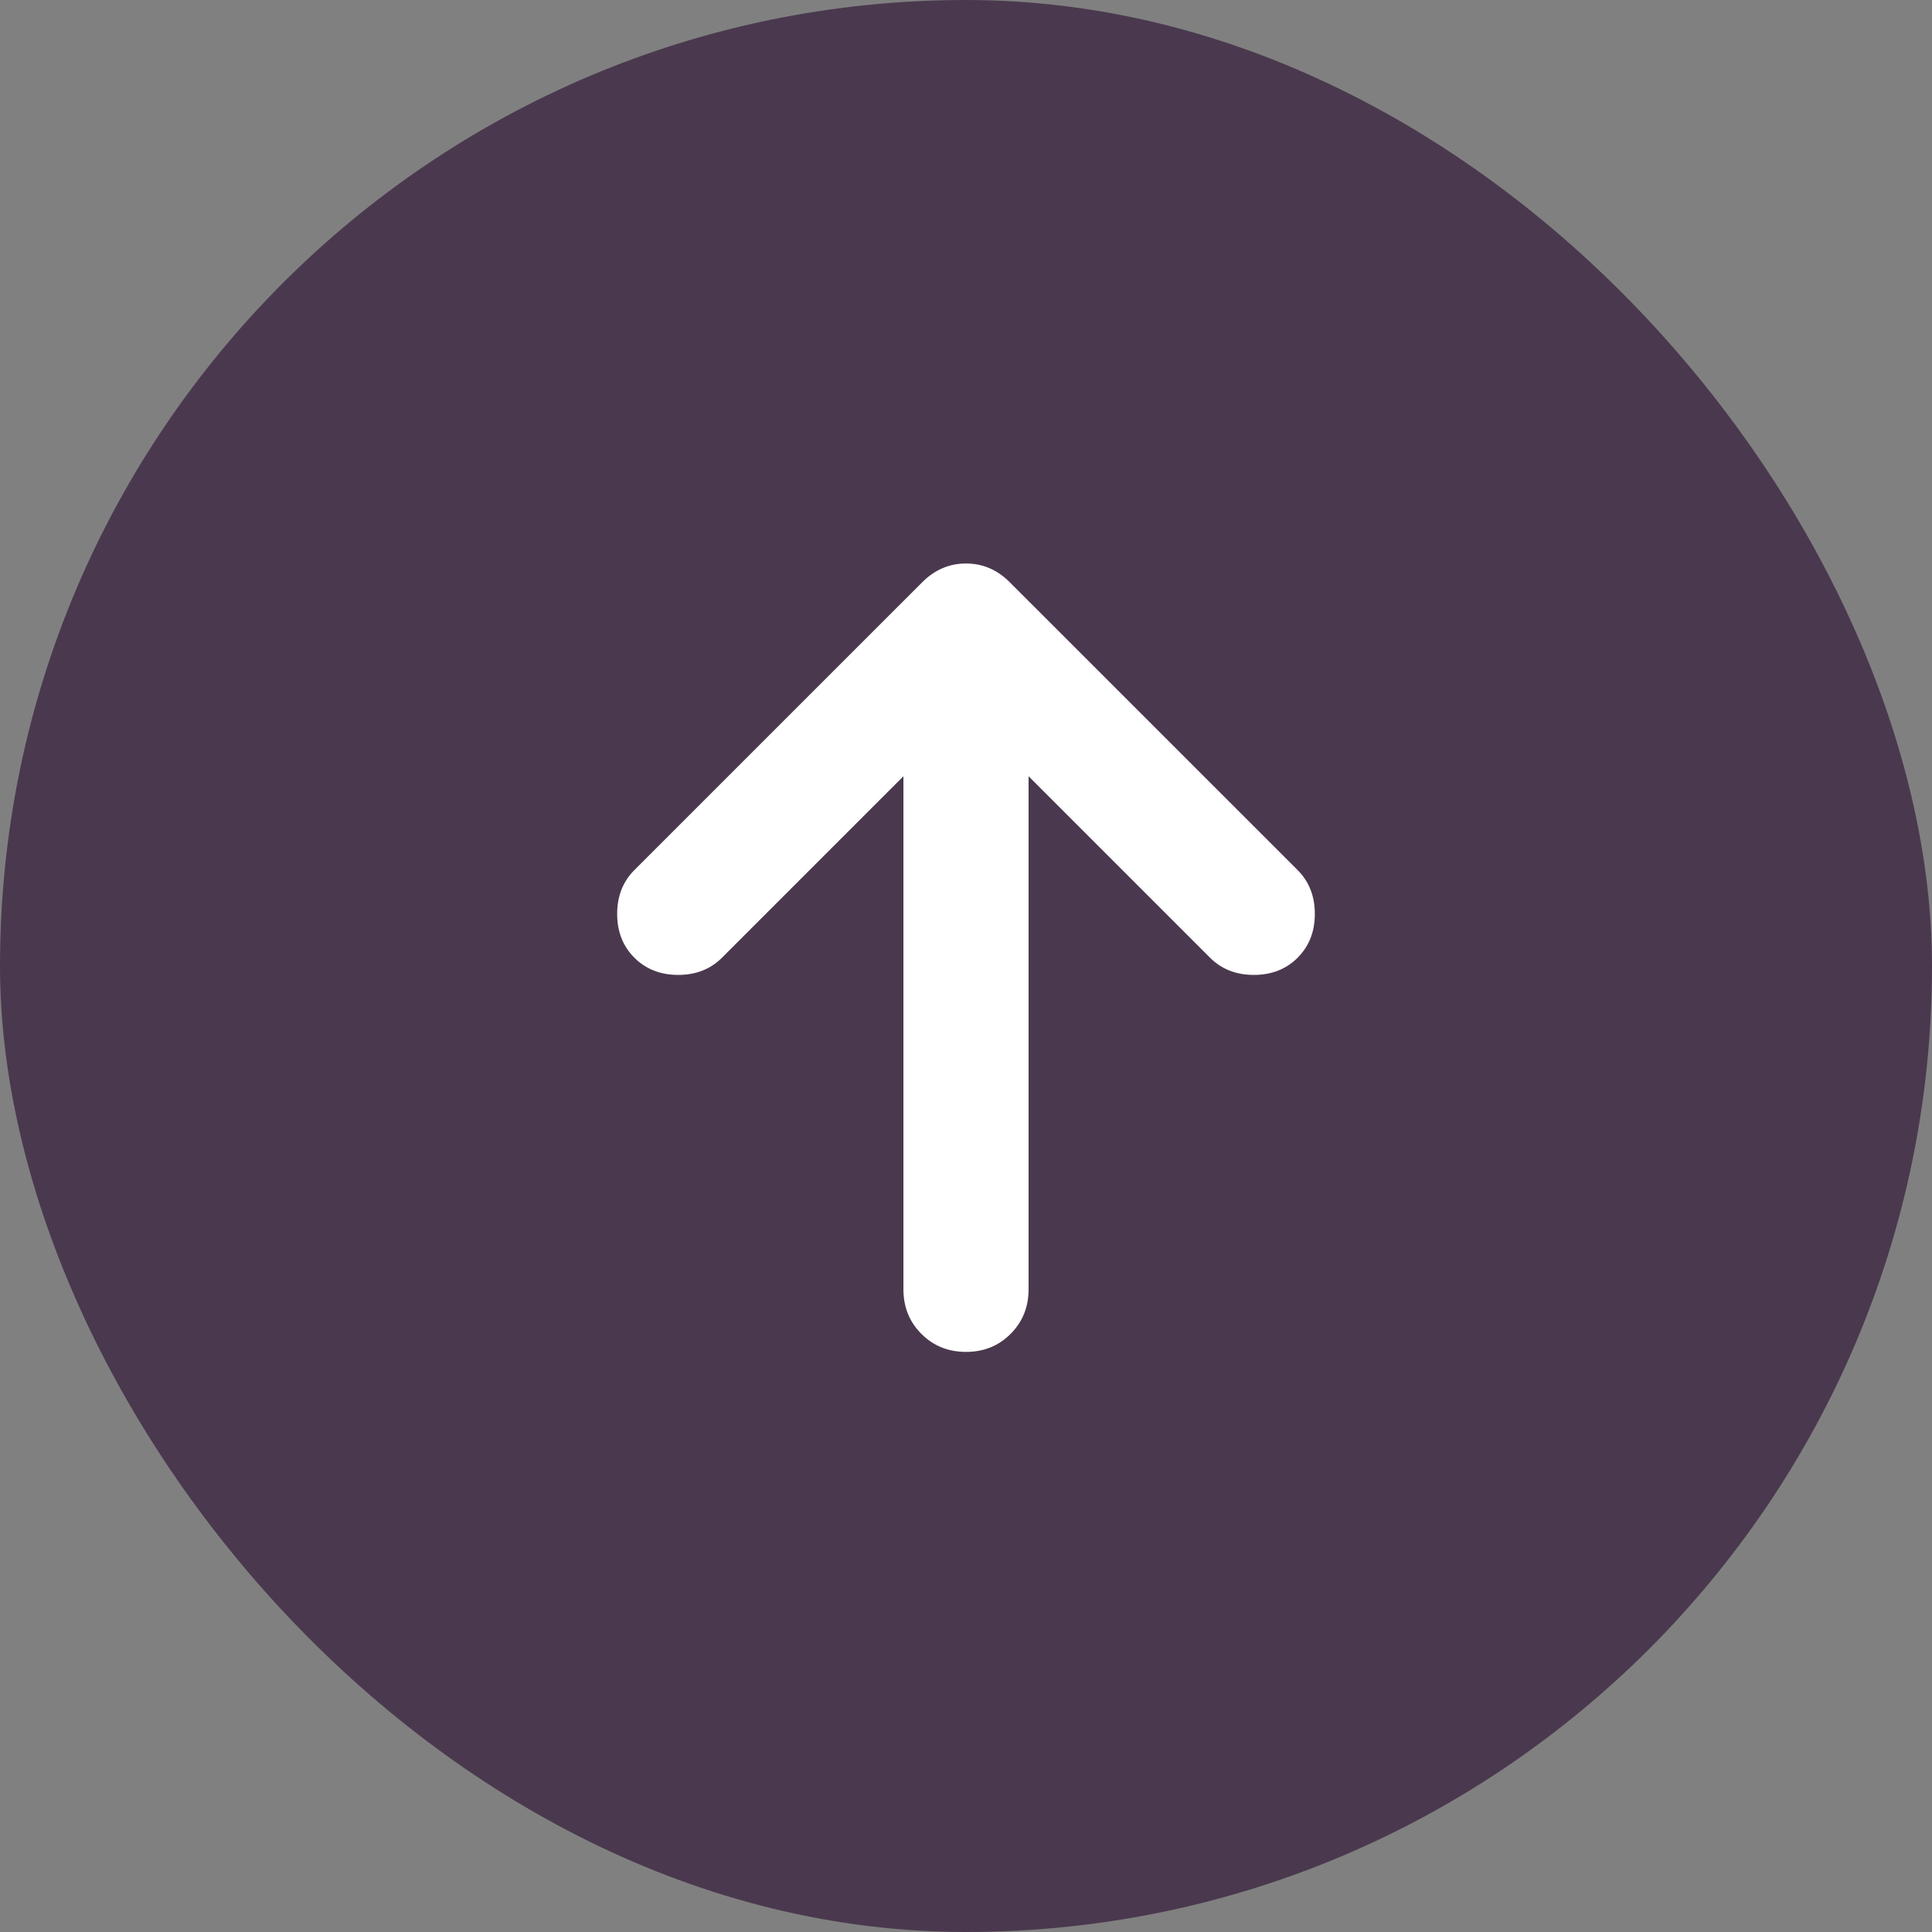
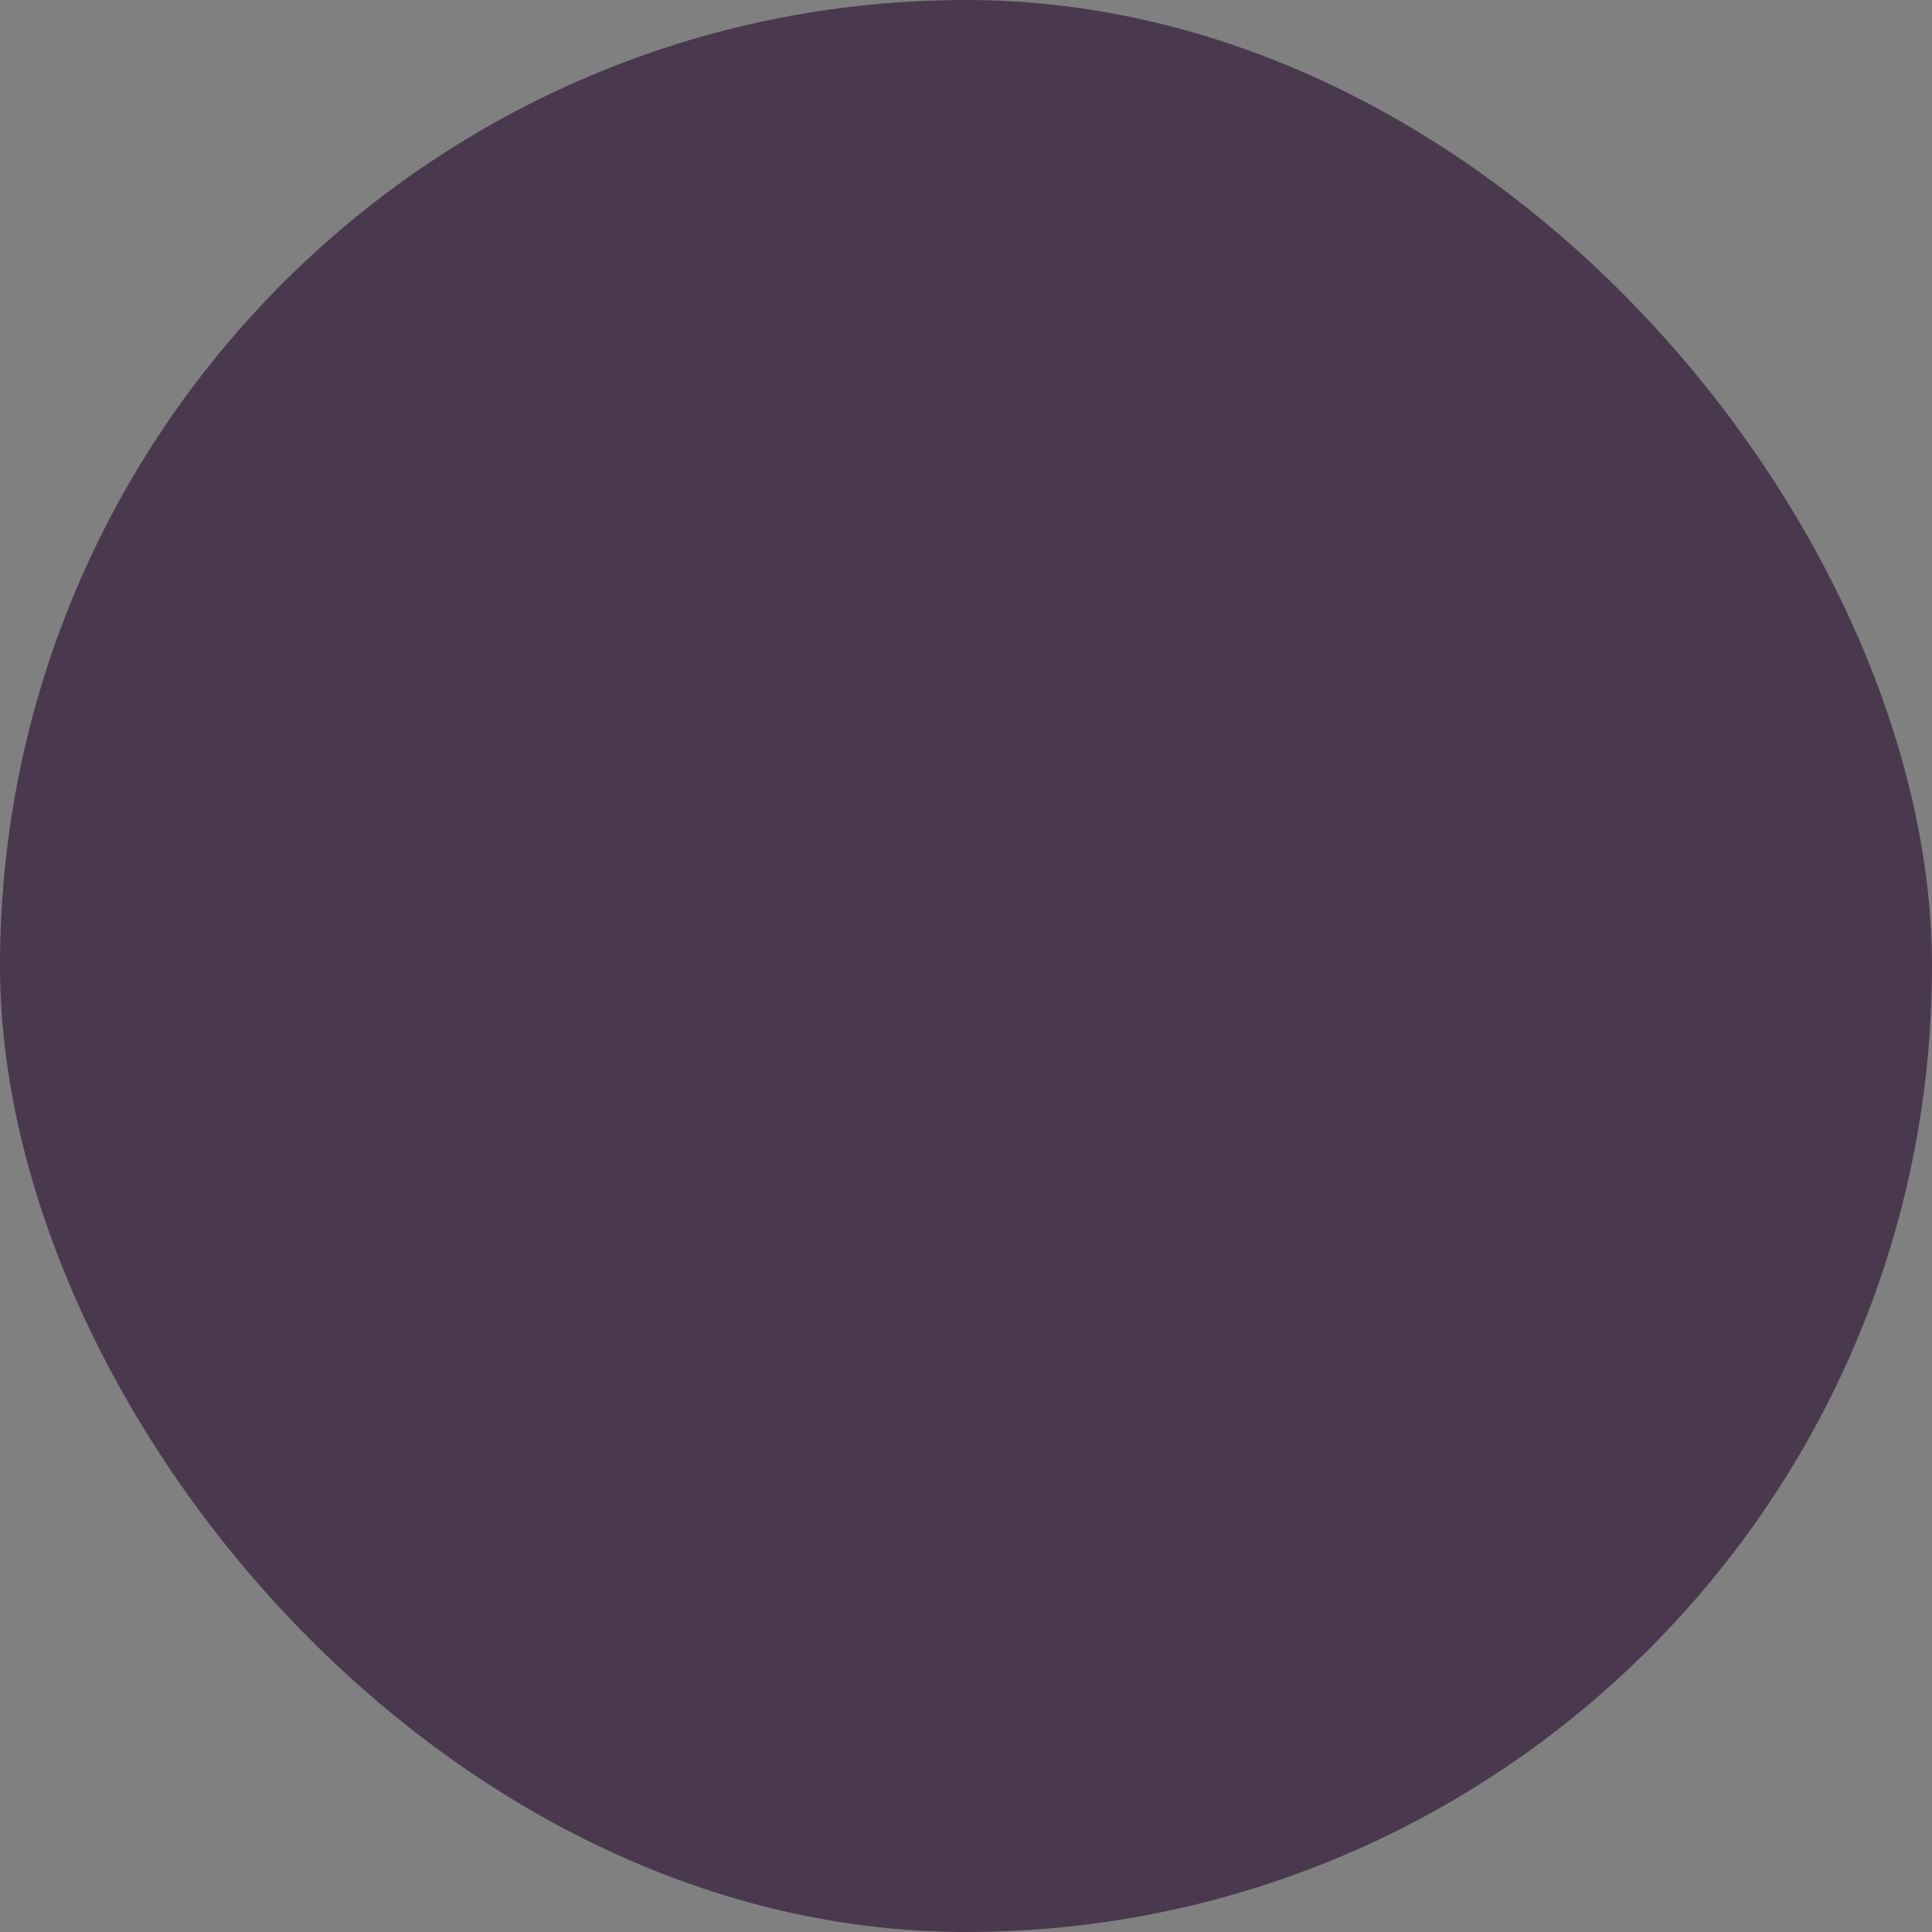
<svg xmlns="http://www.w3.org/2000/svg" width="72" height="72" viewBox="0 0 72 72" fill="none">
  <rect x="0" y="0" width="72" height="72" fill="#808080" stroke="none" />
  <rect width="72" height="72" rx="36" fill="#4A394E" />
-   <path d="M33.668 28.928L26.906 35.691C26.478 36.118 25.934 36.332 25.273 36.332C24.613 36.332 24.069 36.118 23.641 35.691C23.214 35.263 23 34.719 23 34.058C23 33.398 23.214 32.853 23.641 32.426L34.368 21.7C34.834 21.233 35.378 21 36 21C36.622 21 37.166 21.233 37.632 21.7L48.359 32.426C48.786 32.853 49 33.398 49 34.058C49 34.719 48.786 35.263 48.359 35.691C47.931 36.118 47.387 36.332 46.727 36.332C46.066 36.332 45.522 36.118 45.094 35.691L38.332 28.928V48.049C38.332 48.71 38.108 49.264 37.661 49.711C37.215 50.158 36.661 50.381 36 50.381C35.339 50.381 34.785 50.158 34.339 49.711C33.892 49.264 33.668 48.71 33.668 48.049V28.928Z" fill="white" />
</svg>